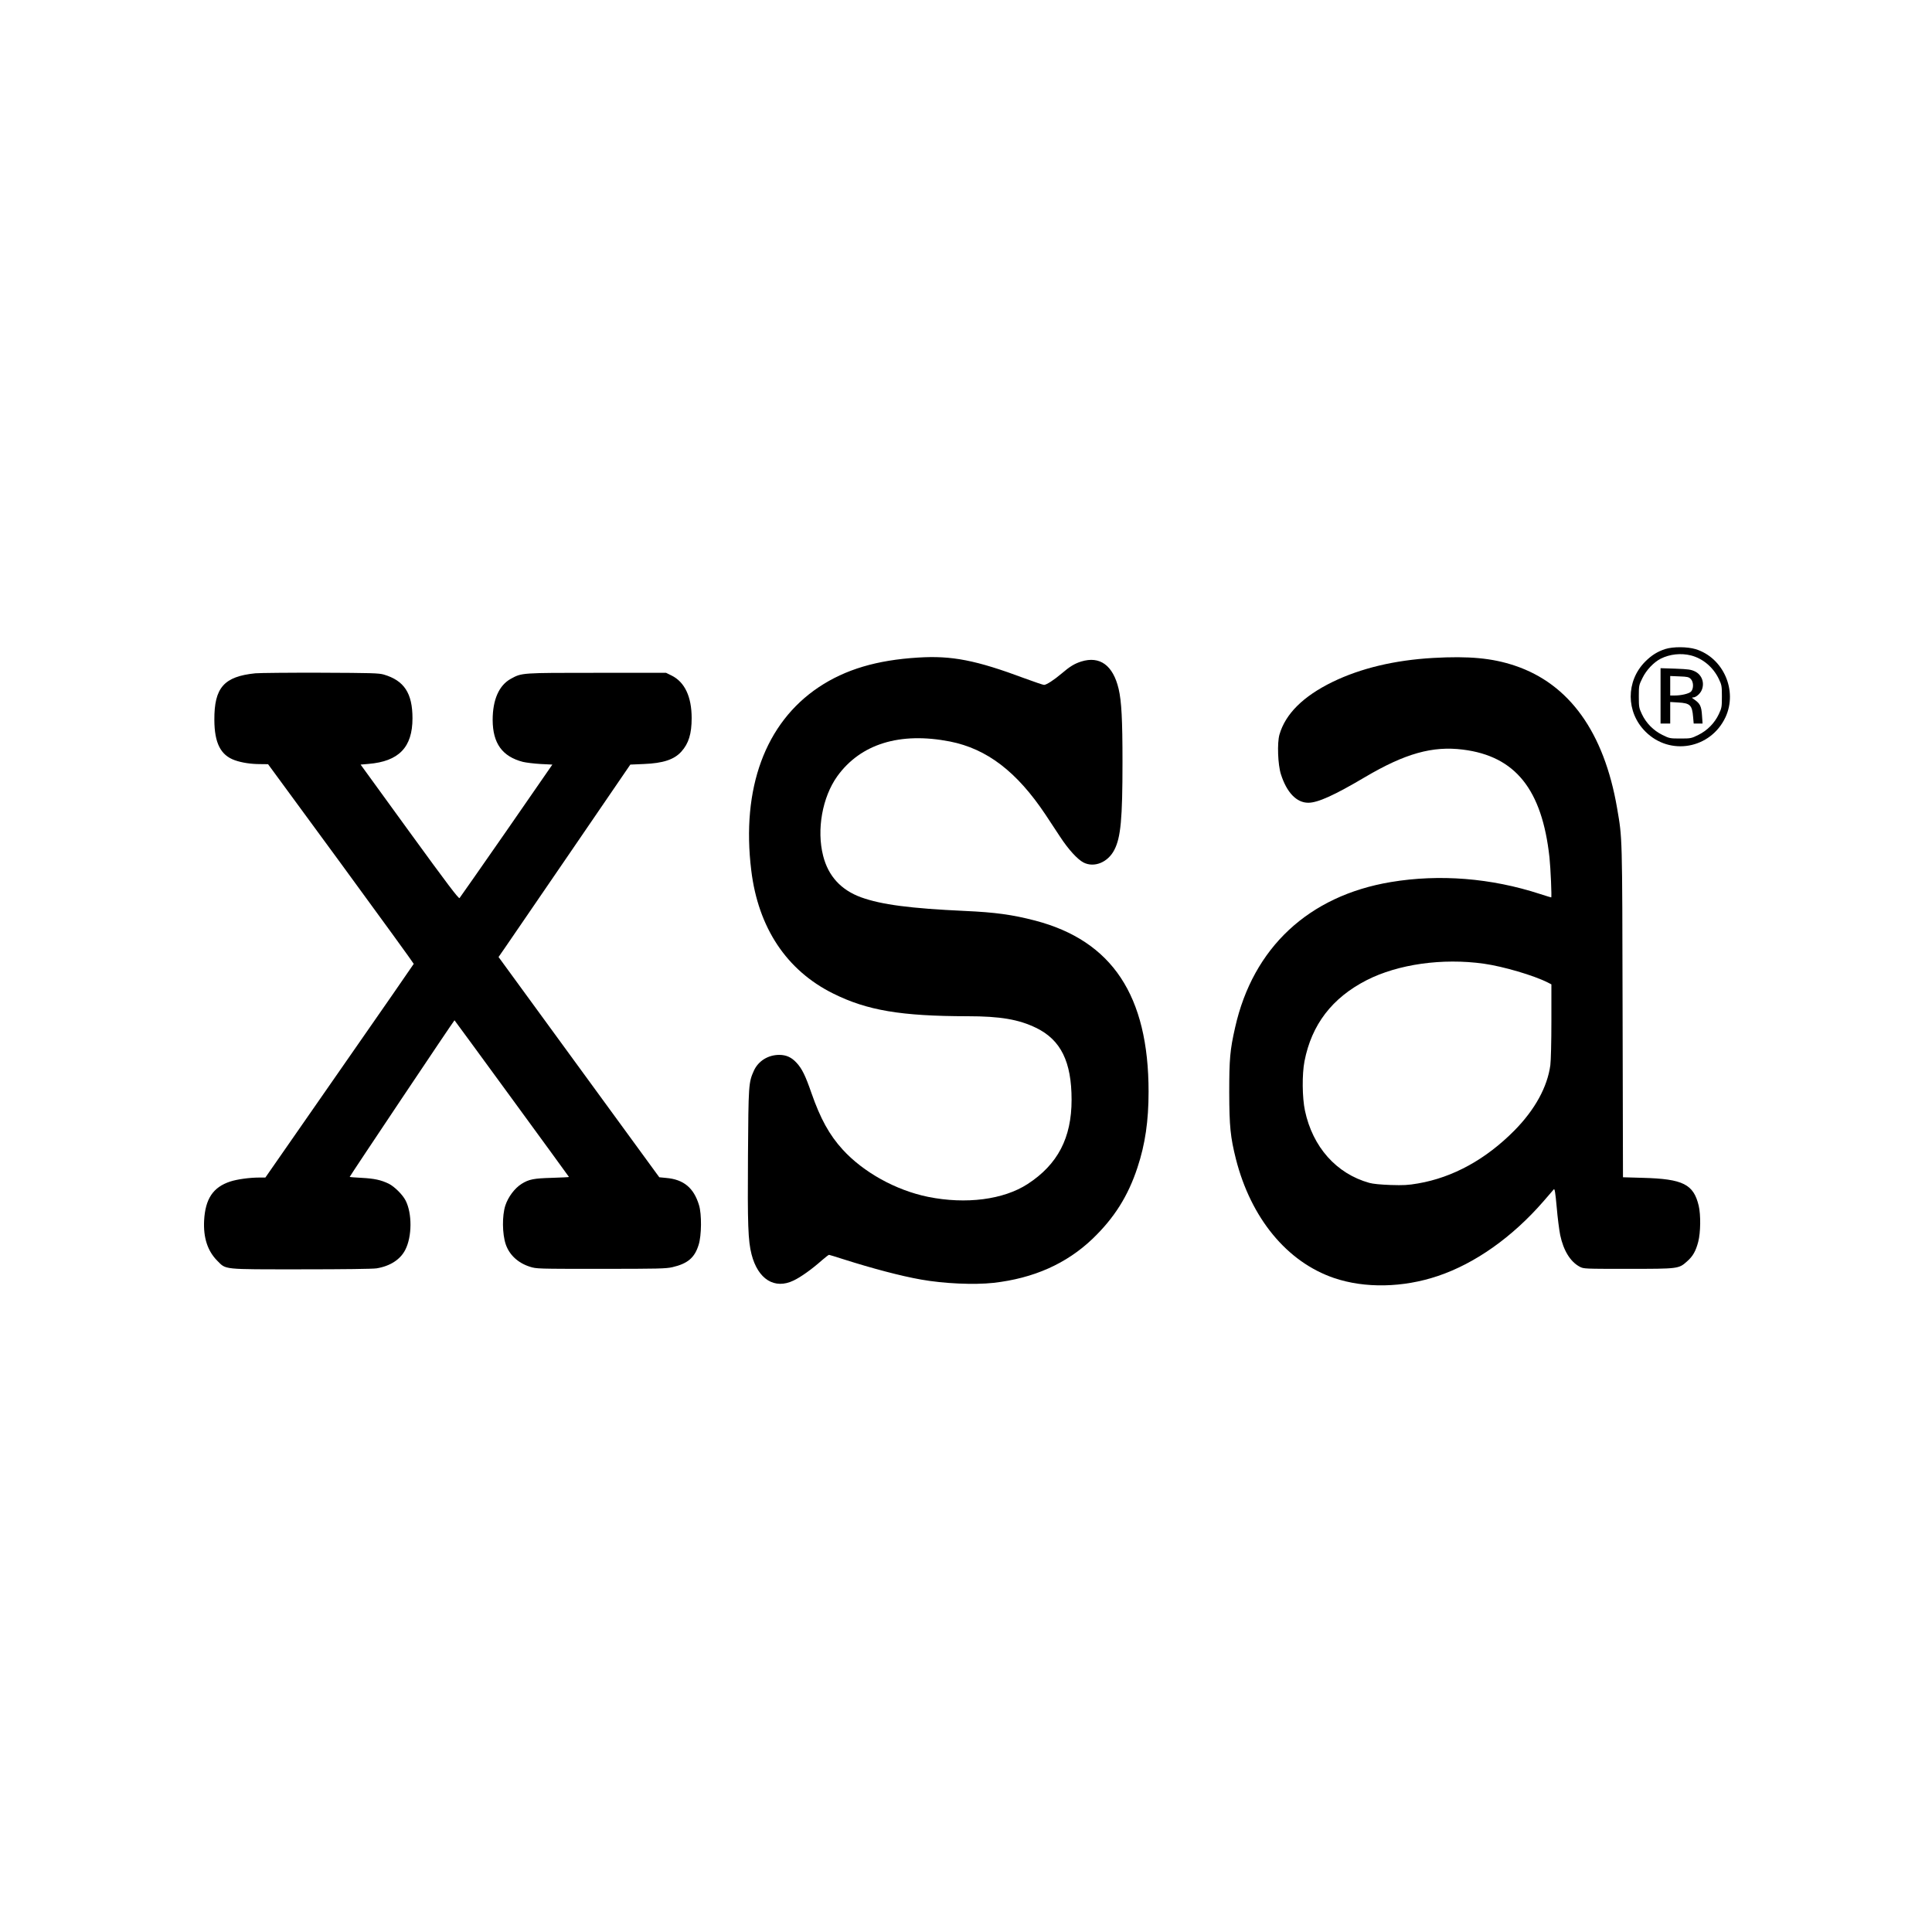
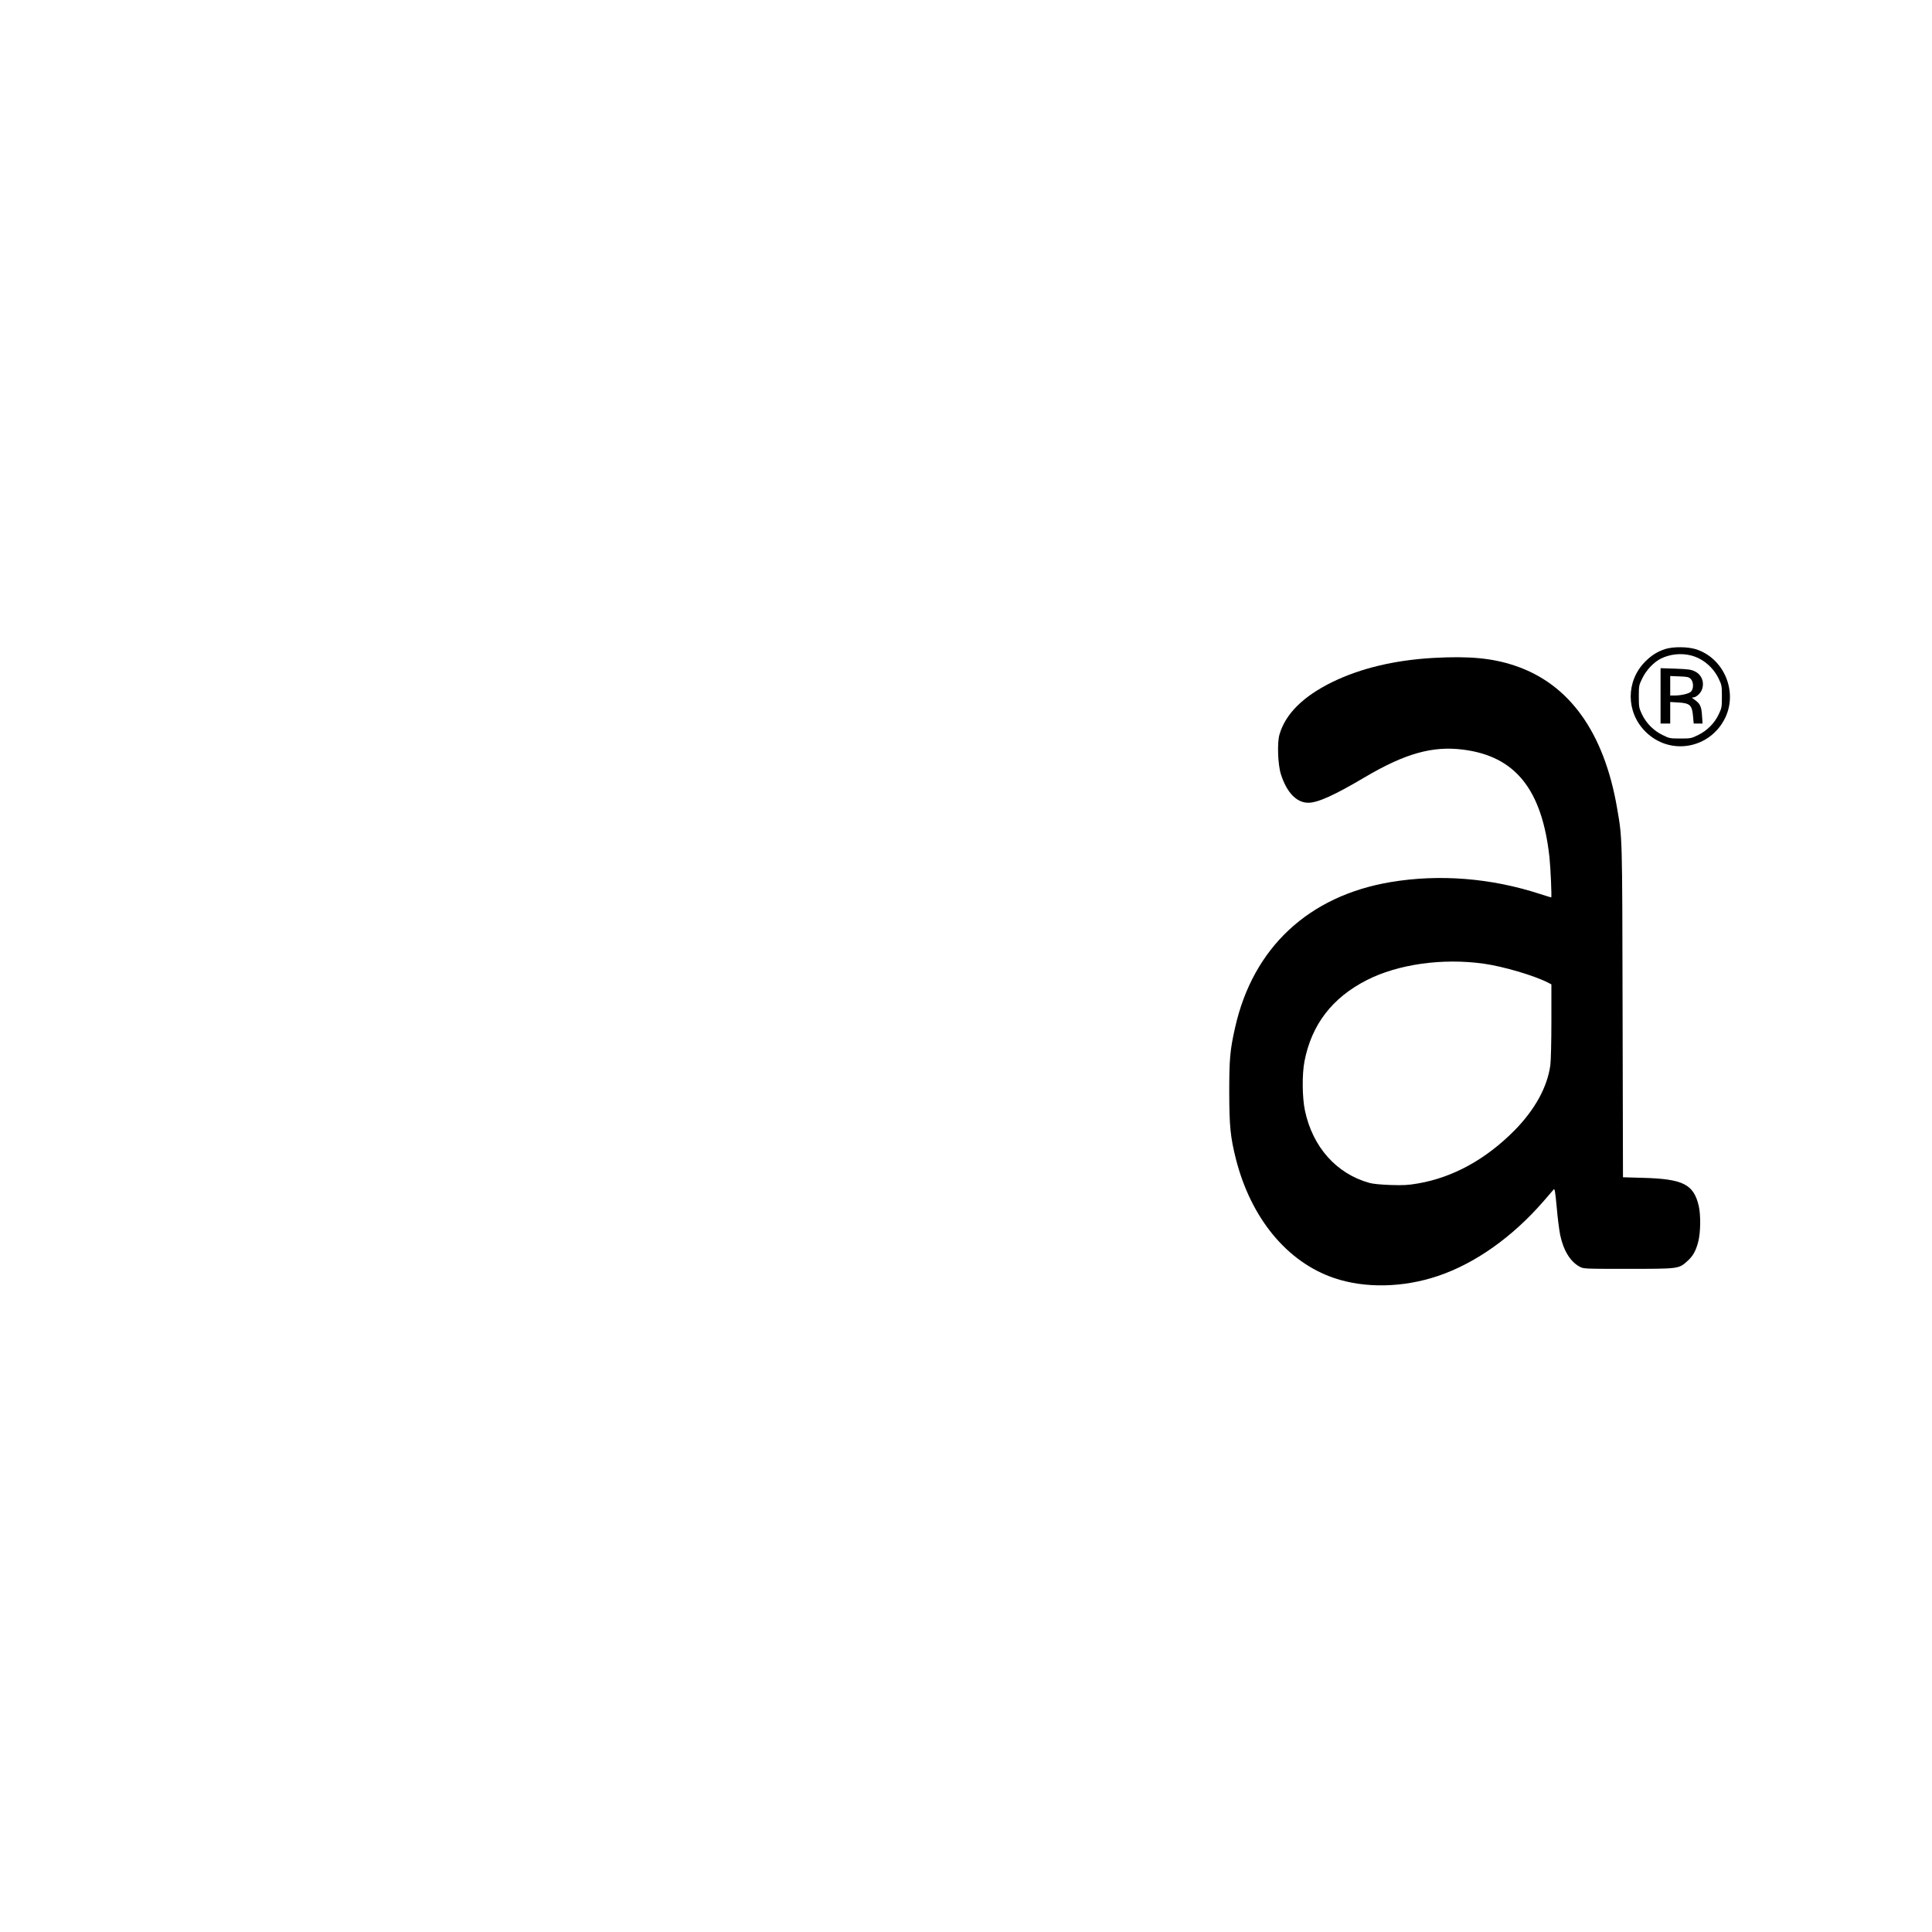
<svg xmlns="http://www.w3.org/2000/svg" version="1.0" width="2000pt" height="2000pt" viewBox="0 0 2000 2000" preserveAspectRatio="xMidYMid meet">
  <g transform="translate(0,2000) scale(0.1,-0.1)" fill="#000000" stroke="none">
    <path d="M17238 13281 c-80 -26 -141 -64 -207 -130 -201 -202 -200 -523 3 -725 254 -254 674 -178 828 149 128 275 -21 616 -309 705 -86 26 -234 27 -315 1z m267 -66 c124 -32 231 -123 289 -245 29 -61 31 -72 31 -180 0 -109 -2 -119 -32 -183 -44 -93 -119 -169 -212 -215 -73 -36 -78 -37 -186 -37 -108 0 -113 1 -186 37 -93 46 -168 122 -212 215 -30 64 -32 74 -32 184 0 113 1 116 38 191 40 82 116 162 188 199 95 48 211 60 314 34z" />
    <path d="M17190 12796 l0 -286 50 0 50 0 0 111 0 112 83 -5 c123 -7 144 -27 154 -150 l6 -68 46 0 46 0 -6 85 c-6 94 -20 122 -79 163 -27 18 -29 22 -13 22 29 0 73 38 89 76 32 76 2 159 -71 194 -40 19 -67 23 -201 28 l-154 5 0 -287z m312 176 c31 -30 32 -102 3 -132 -22 -21 -101 -40 -171 -40 l-44 0 0 101 0 101 95 -4 c82 -3 97 -6 117 -26z" />
-     <path d="M9505 13193 c-429 -26 -754 -123 -1030 -307 -553 -370 -802 -1047 -698 -1896 72 -594 366 -1036 848 -1275 352 -175 701 -234 1392 -235 337 0 529 -33 708 -120 256 -124 368 -350 368 -745 0 -394 -143 -669 -455 -872 -250 -162 -637 -212 -1030 -133 -334 68 -671 255 -885 490 -138 151 -231 321 -323 585 -63 182 -98 252 -153 312 -53 58 -106 82 -179 83 -117 0 -218 -63 -264 -164 -55 -122 -56 -146 -61 -880 -5 -716 1 -880 37 -1021 66 -258 239 -366 435 -271 74 35 188 116 294 210 36 31 68 56 73 56 4 0 72 -21 150 -46 299 -95 593 -173 803 -210 236 -42 548 -56 750 -34 415 47 755 198 1025 456 225 216 368 443 465 738 80 241 115 483 115 785 0 994 -377 1562 -1174 1771 -234 61 -414 86 -729 100 -563 26 -862 65 -1073 141 -208 76 -340 220 -393 430 -69 270 -8 608 147 824 242 335 649 460 1166 359 383 -76 692 -312 989 -757 41 -62 109 -165 151 -229 87 -133 181 -235 243 -267 111 -56 253 2 319 132 66 128 84 321 84 907 0 443 -10 630 -40 759 -58 244 -194 343 -387 283 -69 -22 -118 -51 -204 -125 -79 -67 -157 -117 -181 -117 -10 0 -98 30 -196 66 -508 190 -759 239 -1107 217z" />
    <path d="M14835 13189 c-400 -23 -749 -107 -1040 -248 -305 -149 -488 -331 -550 -545 -25 -86 -17 -312 15 -411 60 -189 162 -295 283 -295 99 0 269 77 587 265 415 245 699 325 1015 285 542 -68 818 -412 895 -1115 12 -112 25 -415 18 -415 -3 0 -55 16 -114 35 -508 166 -1043 208 -1546 124 -851 -142 -1427 -680 -1612 -1505 -53 -233 -61 -325 -61 -674 1 -352 12 -460 69 -688 156 -613 529 -1066 1016 -1232 318 -108 713 -101 1075 21 386 130 770 402 1092 772 53 62 102 118 108 125 9 10 16 -31 30 -185 9 -109 26 -238 36 -288 34 -161 105 -276 202 -328 42 -22 45 -22 502 -22 520 0 523 0 609 77 60 52 91 107 116 203 25 96 27 279 5 373 -53 223 -163 278 -577 289 l-207 6 -4 1716 c-4 1853 -2 1783 -57 2106 -135 784 -494 1285 -1058 1474 -235 79 -476 101 -847 80z m525 -3165 c200 -28 517 -121 663 -195 l37 -19 0 -379 c0 -215 -5 -413 -11 -458 -31 -226 -159 -459 -369 -673 -297 -301 -639 -489 -1001 -551 -104 -18 -150 -20 -284 -16 -104 4 -181 11 -220 22 -341 95 -586 371 -666 747 -29 135 -31 378 -5 512 74 380 286 656 643 839 325 166 785 231 1213 171z" />
-     <path d="M2643 13030 c-324 -33 -426 -148 -424 -483 1 -239 65 -365 212 -417 74 -26 167 -40 264 -40 l80 -1 755 -1029 c415 -567 754 -1034 753 -1038 -1 -4 -347 -503 -769 -1109 l-767 -1103 -66 0 c-97 0 -227 -18 -297 -41 -178 -58 -259 -179 -271 -404 -9 -178 36 -315 136 -416 94 -94 46 -89 870 -89 439 0 740 4 779 10 141 23 247 92 298 193 70 137 71 376 3 509 -31 61 -115 144 -174 174 -81 39 -149 54 -282 61 -68 3 -123 8 -123 10 0 7 1082 1625 1085 1621 8 -8 1185 -1619 1185 -1622 0 -2 -80 -6 -177 -9 -187 -5 -238 -15 -313 -62 -72 -45 -140 -136 -169 -225 -34 -106 -32 -292 4 -400 37 -110 127 -194 250 -233 69 -22 77 -22 735 -22 596 0 673 2 740 17 159 37 231 98 272 231 31 96 33 319 4 412 -54 179 -160 266 -340 281 l-71 7 -41 56 c-22 31 -397 544 -832 1140 l-791 1084 70 101 c38 55 345 504 682 996 l612 895 140 6 c200 8 314 46 388 128 76 84 107 185 107 347 0 222 -72 374 -208 441 l-57 28 -715 0 c-786 0 -777 1 -892 -62 -122 -67 -188 -216 -188 -426 1 -242 99 -378 313 -434 34 -8 117 -18 184 -22 l121 -6 -474 -685 c-262 -377 -481 -690 -487 -697 -9 -9 -130 151 -518 685 l-506 697 81 7 c315 26 456 172 456 472 0 260 -86 391 -297 453 -51 15 -128 17 -653 19 -327 1 -632 -2 -677 -6z" />
  </g>
</svg>